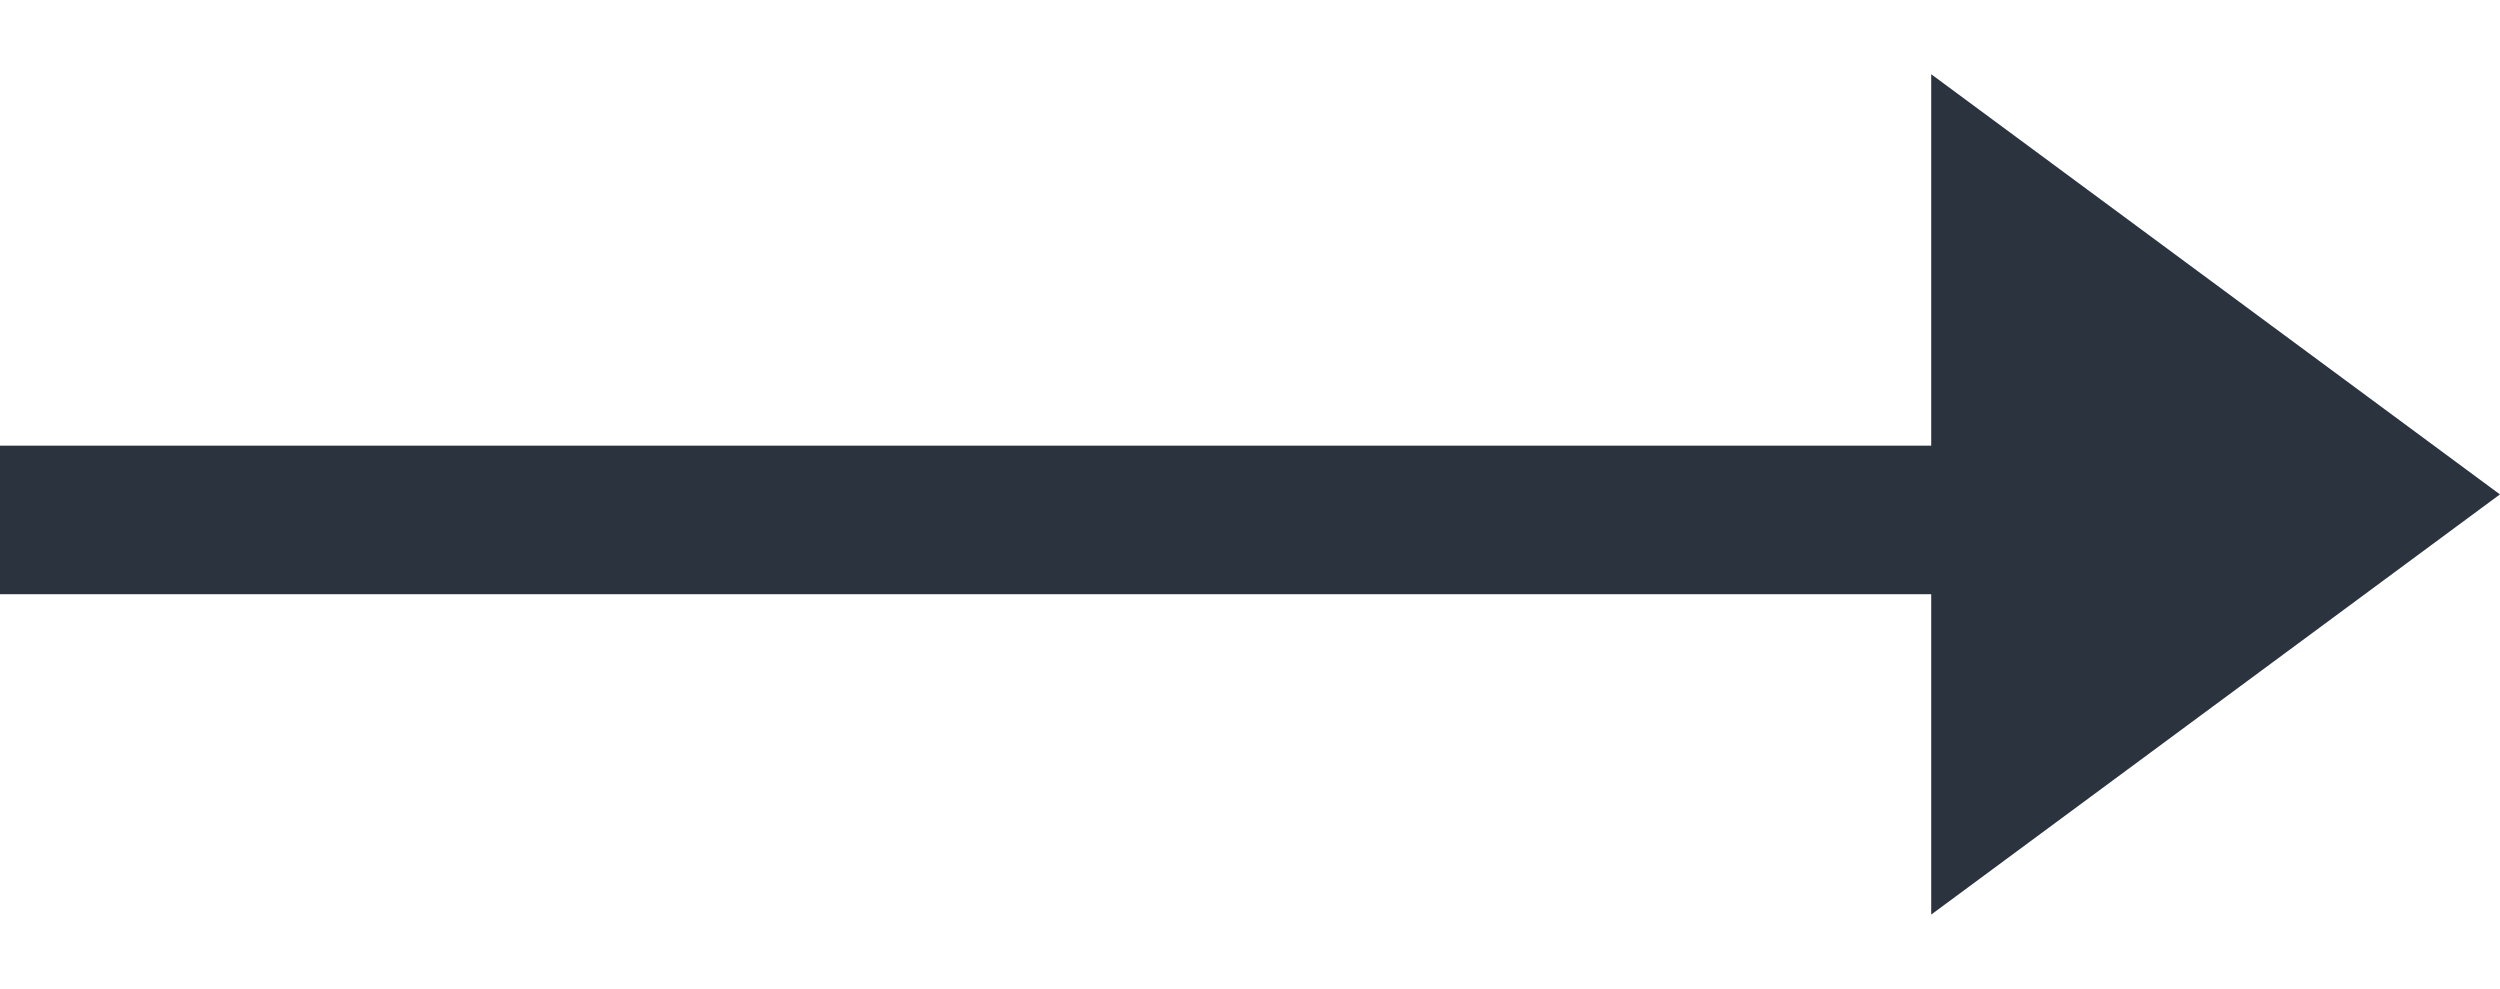
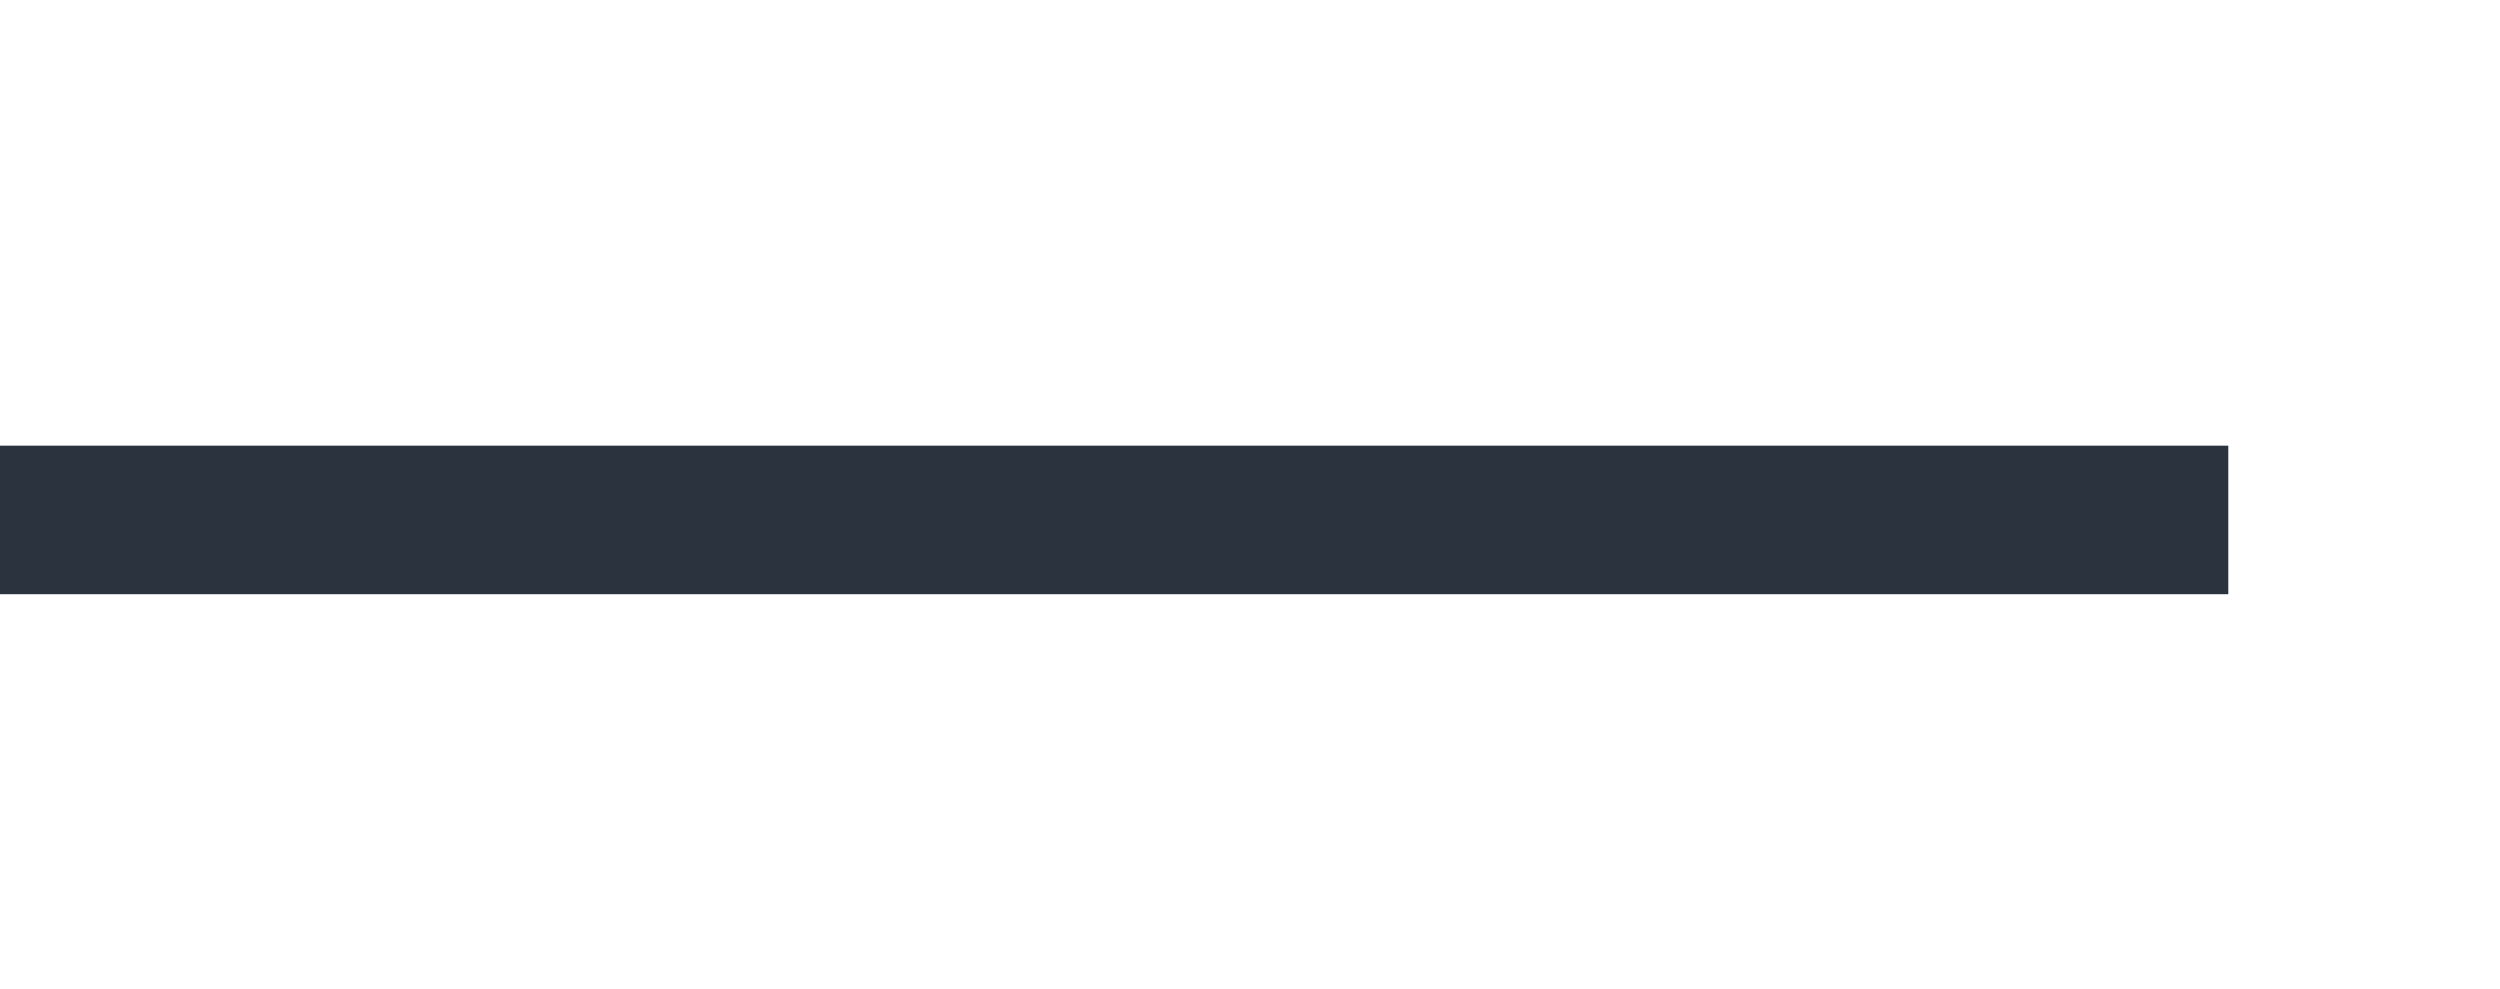
<svg xmlns="http://www.w3.org/2000/svg" viewBox="0 0 16.829 6.657">
  <defs>
    <style>.cls-1{fill:none;stroke:#2b343e}.cls-2{fill:#2b343e}</style>
  </defs>
  <g id="Symbol_1_1" data-name="Symbol 1 – 1" transform="translate(-530 -673)">
    <path id="Line_1" data-name="Line 1" class="cls-1" transform="translate(530 676.5)" d="M0 0h15" />
-     <path id="Path_22" data-name="Path 22" class="cls-2" d="M0 0l4.707-.707L4 4z" transform="rotate(45 -541.486 992.209)" />
  </g>
</svg>